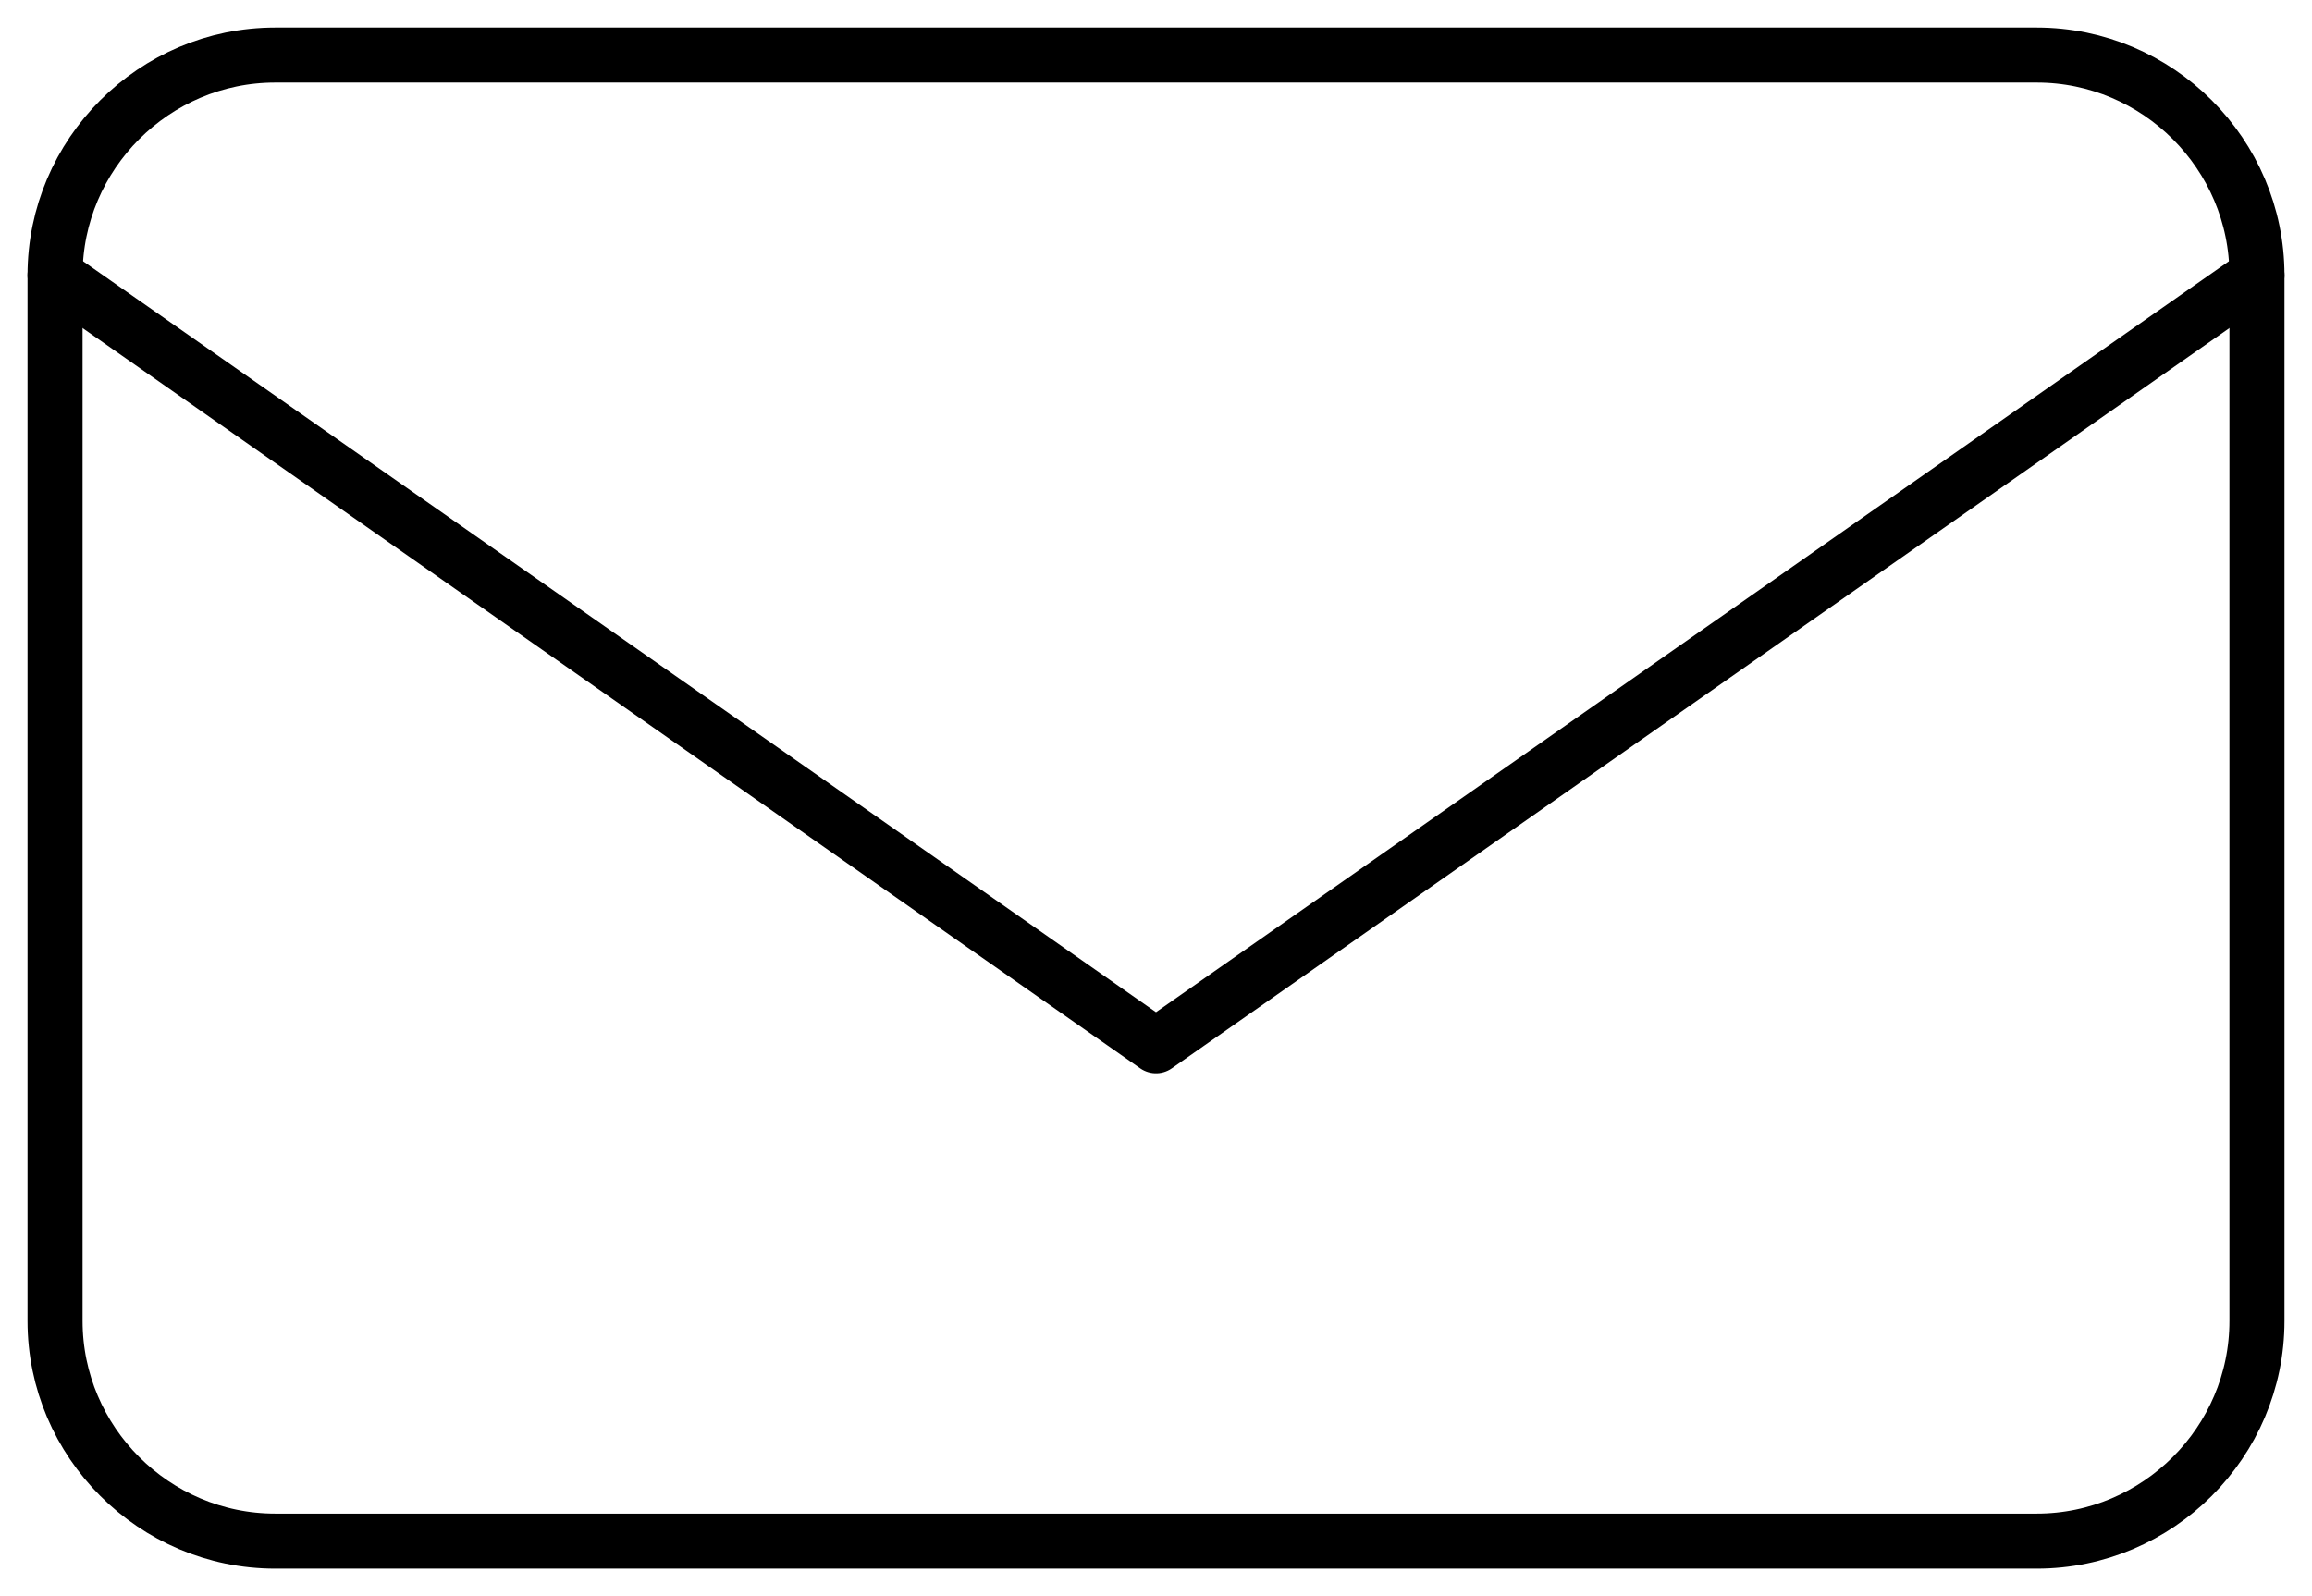
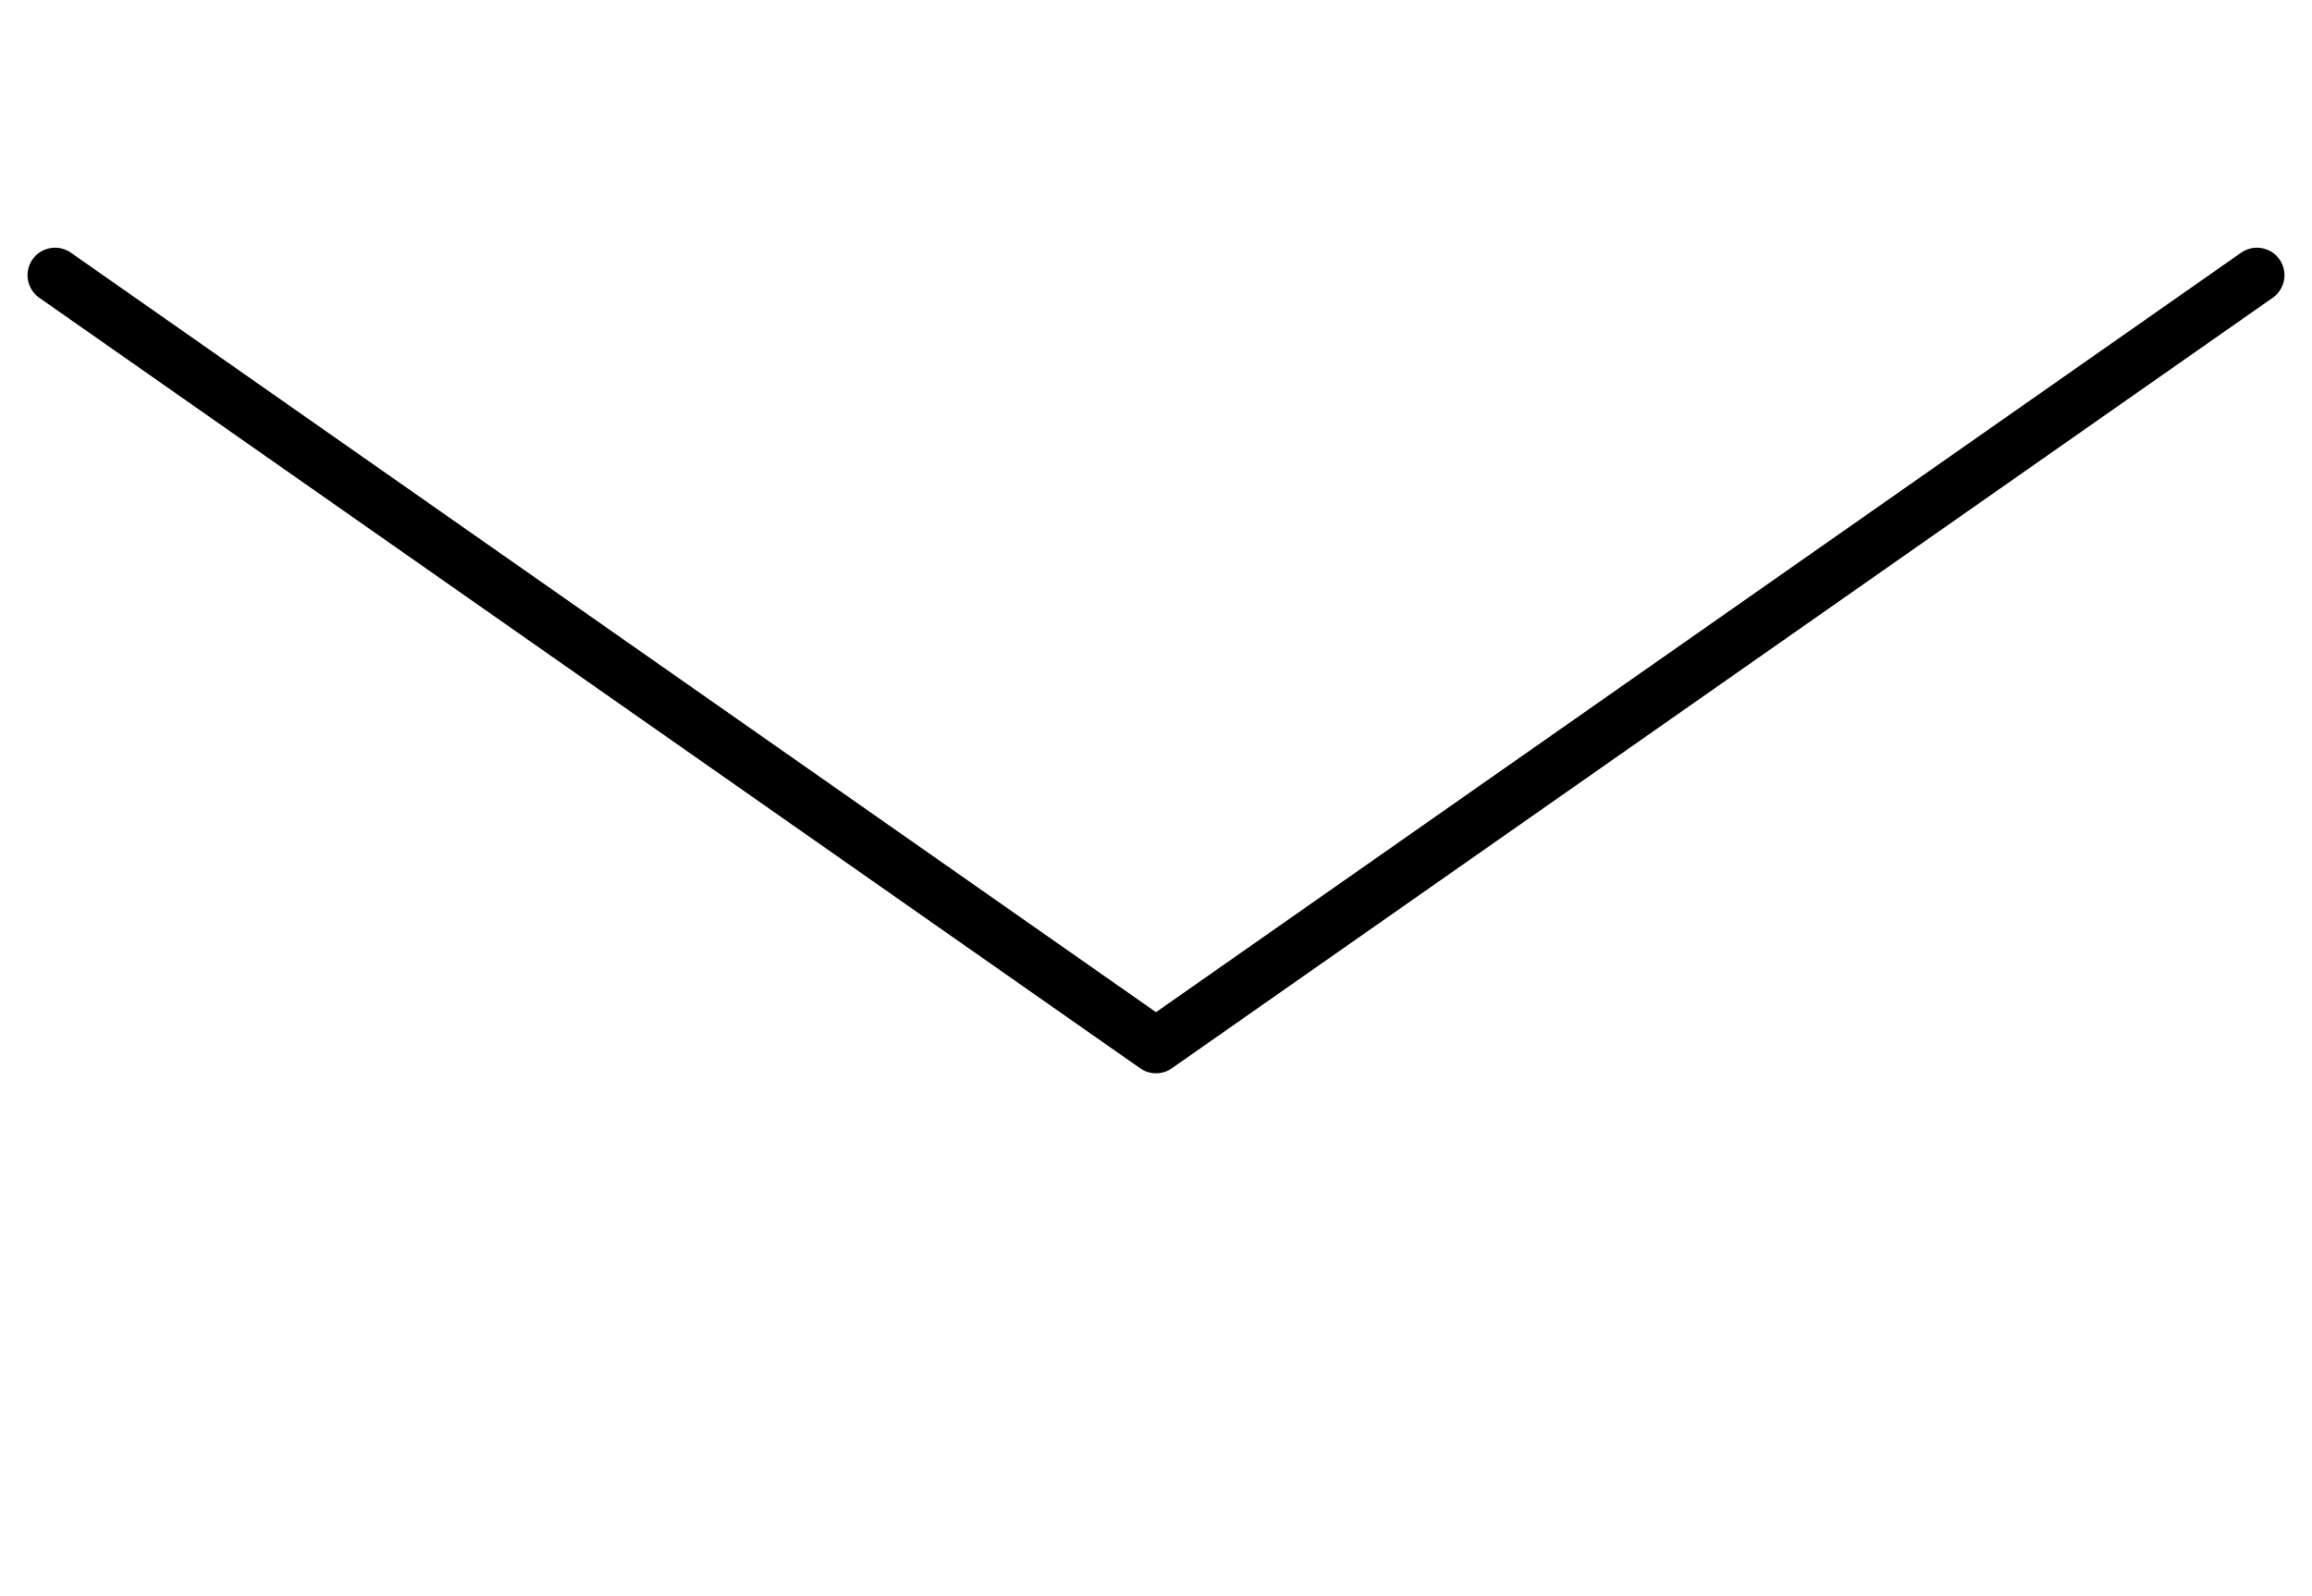
<svg xmlns="http://www.w3.org/2000/svg" width="42px" height="29px" viewBox="0 0 42 29" version="1.1">
  <title>mail (1)</title>
  <desc>Created with Sketch.</desc>
  <g id="Page-1" stroke="none" stroke-width="1" fill="none" fill-rule="evenodd" stroke-linecap="round" stroke-linejoin="round">
    <g id="Contact-us" transform="translate(-336, -619)" stroke="#000000">
      <g id="Group-3" transform="translate(334, 620)">
        <g id="mail-(1)" transform="translate(3, 0)">
-           <path d="M4,0 L36,0 C38.2,0 40,1.8 40,4 L40,23 C40,25.2 38.2,27 36,27 L4,27 C1.8,27 0,25.2 0,23 L0,4 C0,1.8 1.8,0 4,0 Z" id="Path" />
          <polyline id="Path" points="40 4 20 18 0 4" />
        </g>
      </g>
    </g>
  </g>
</svg>